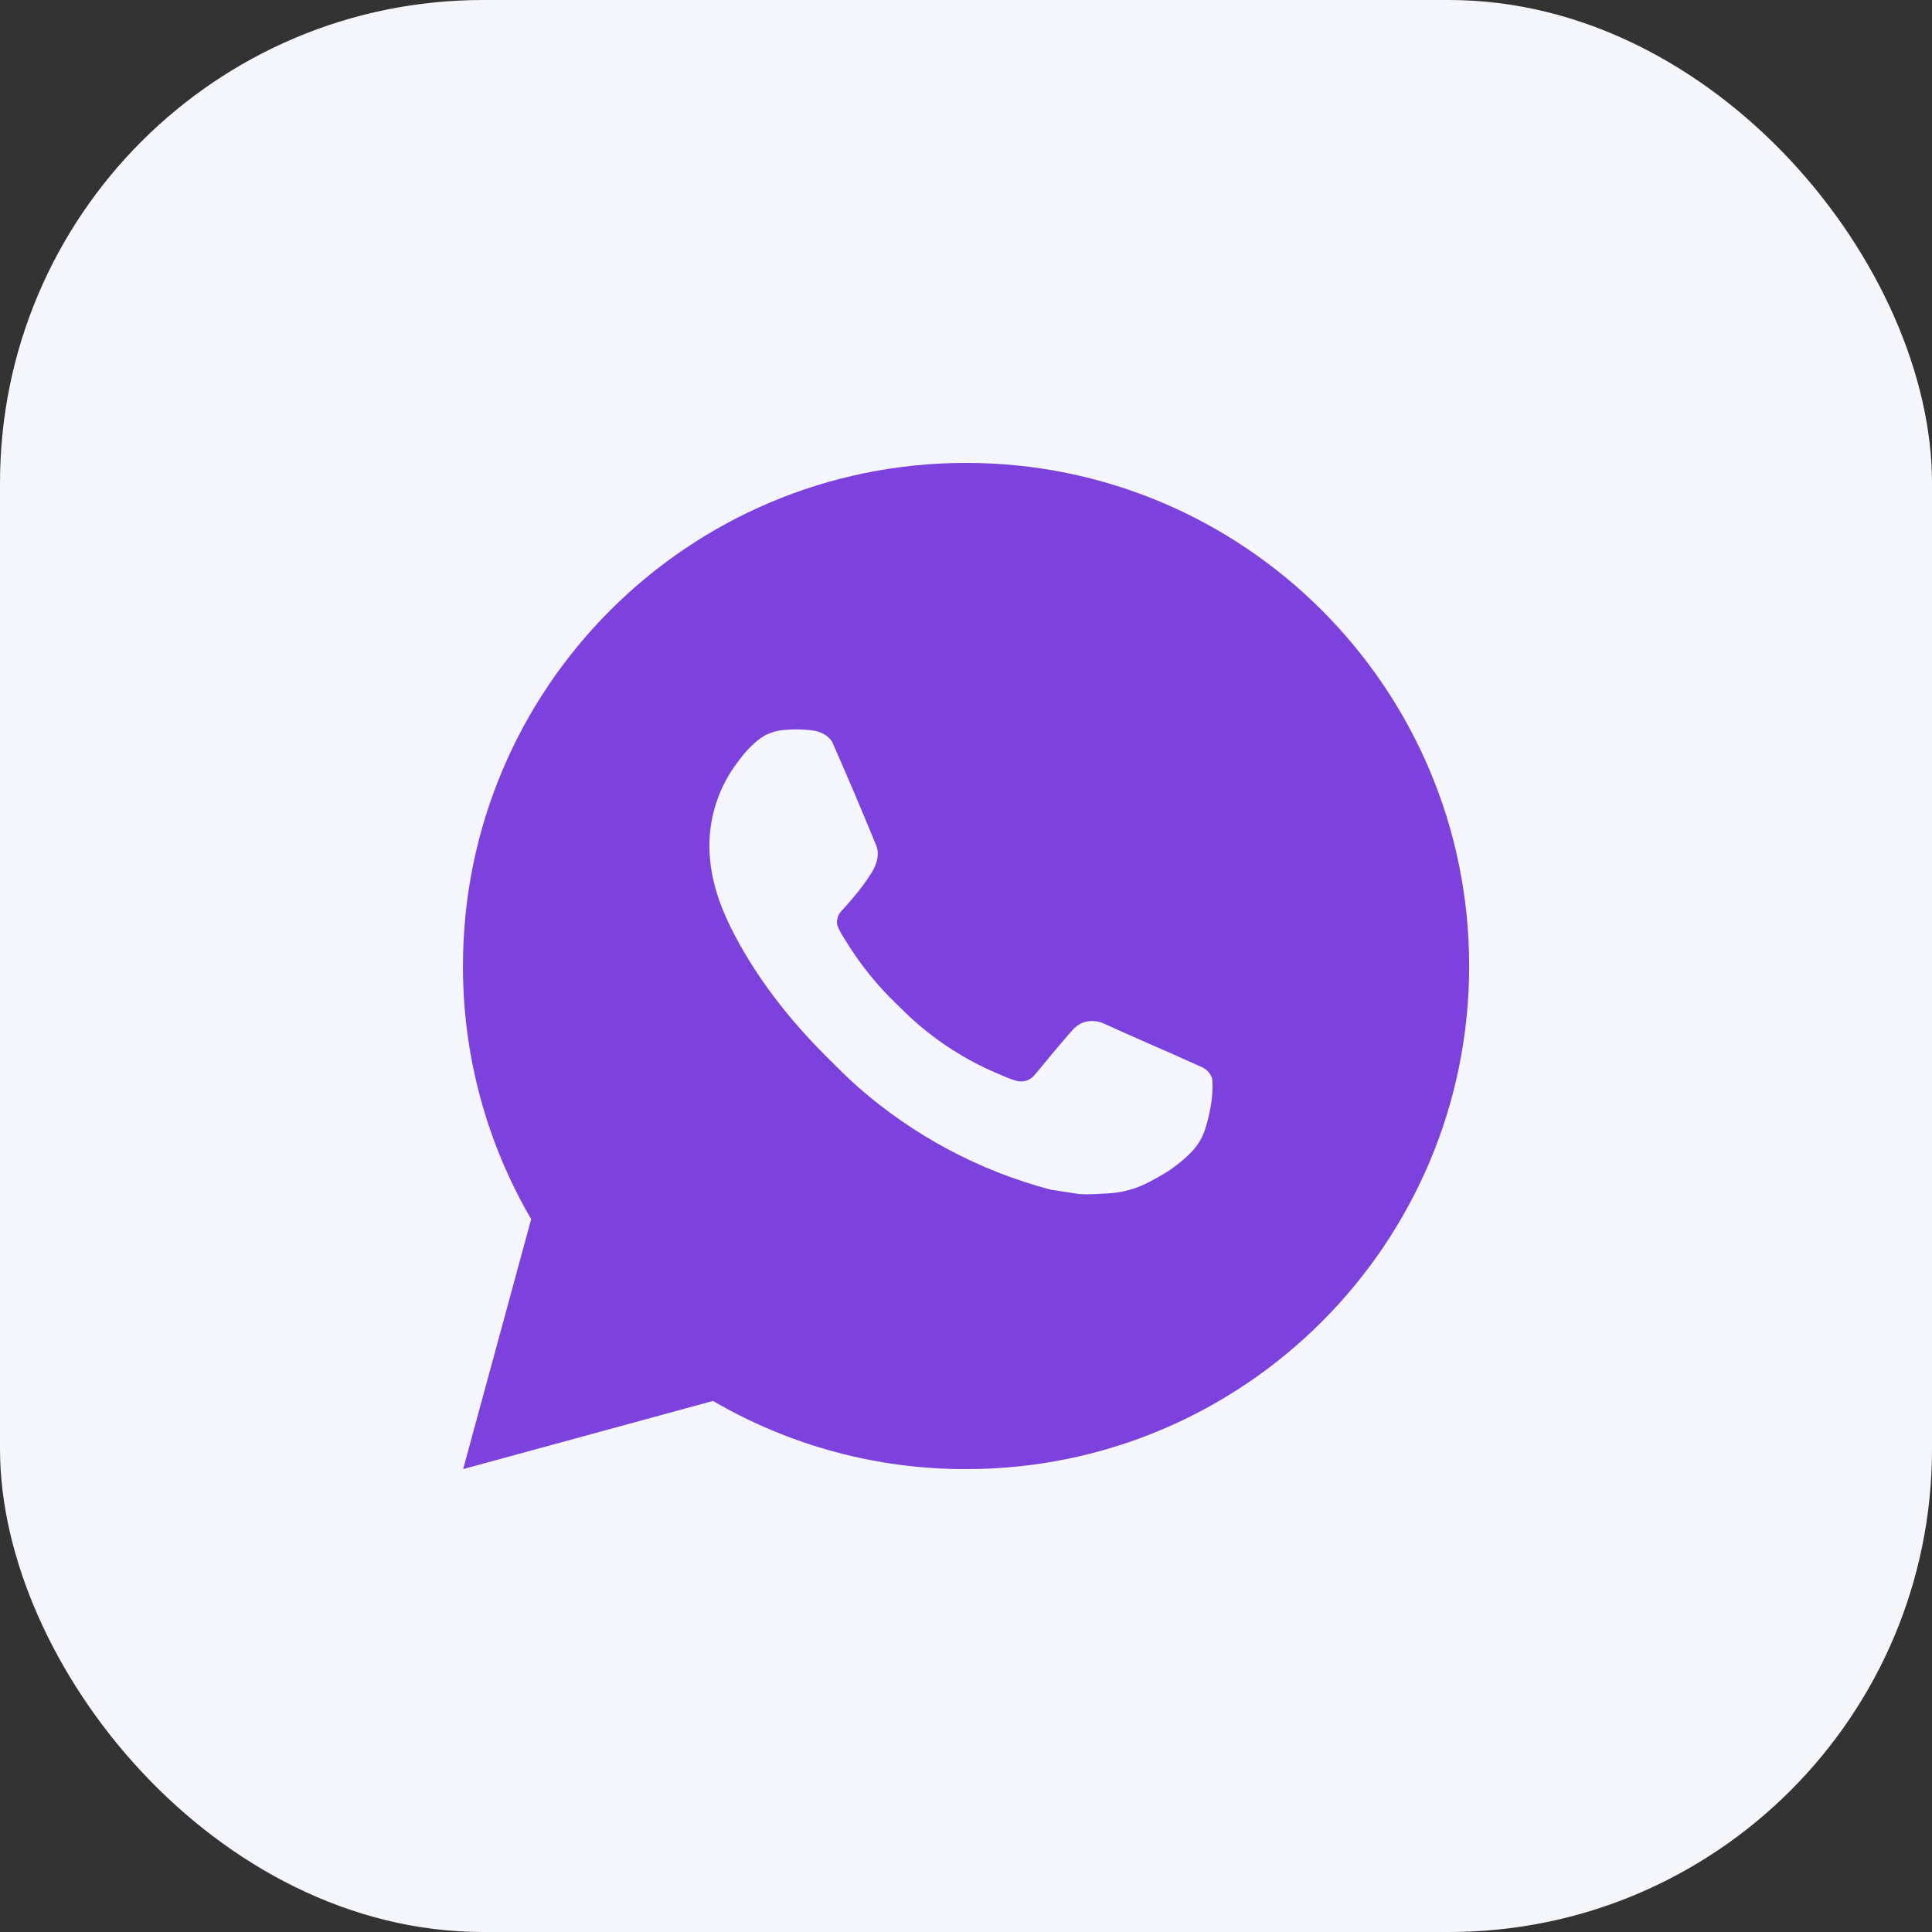
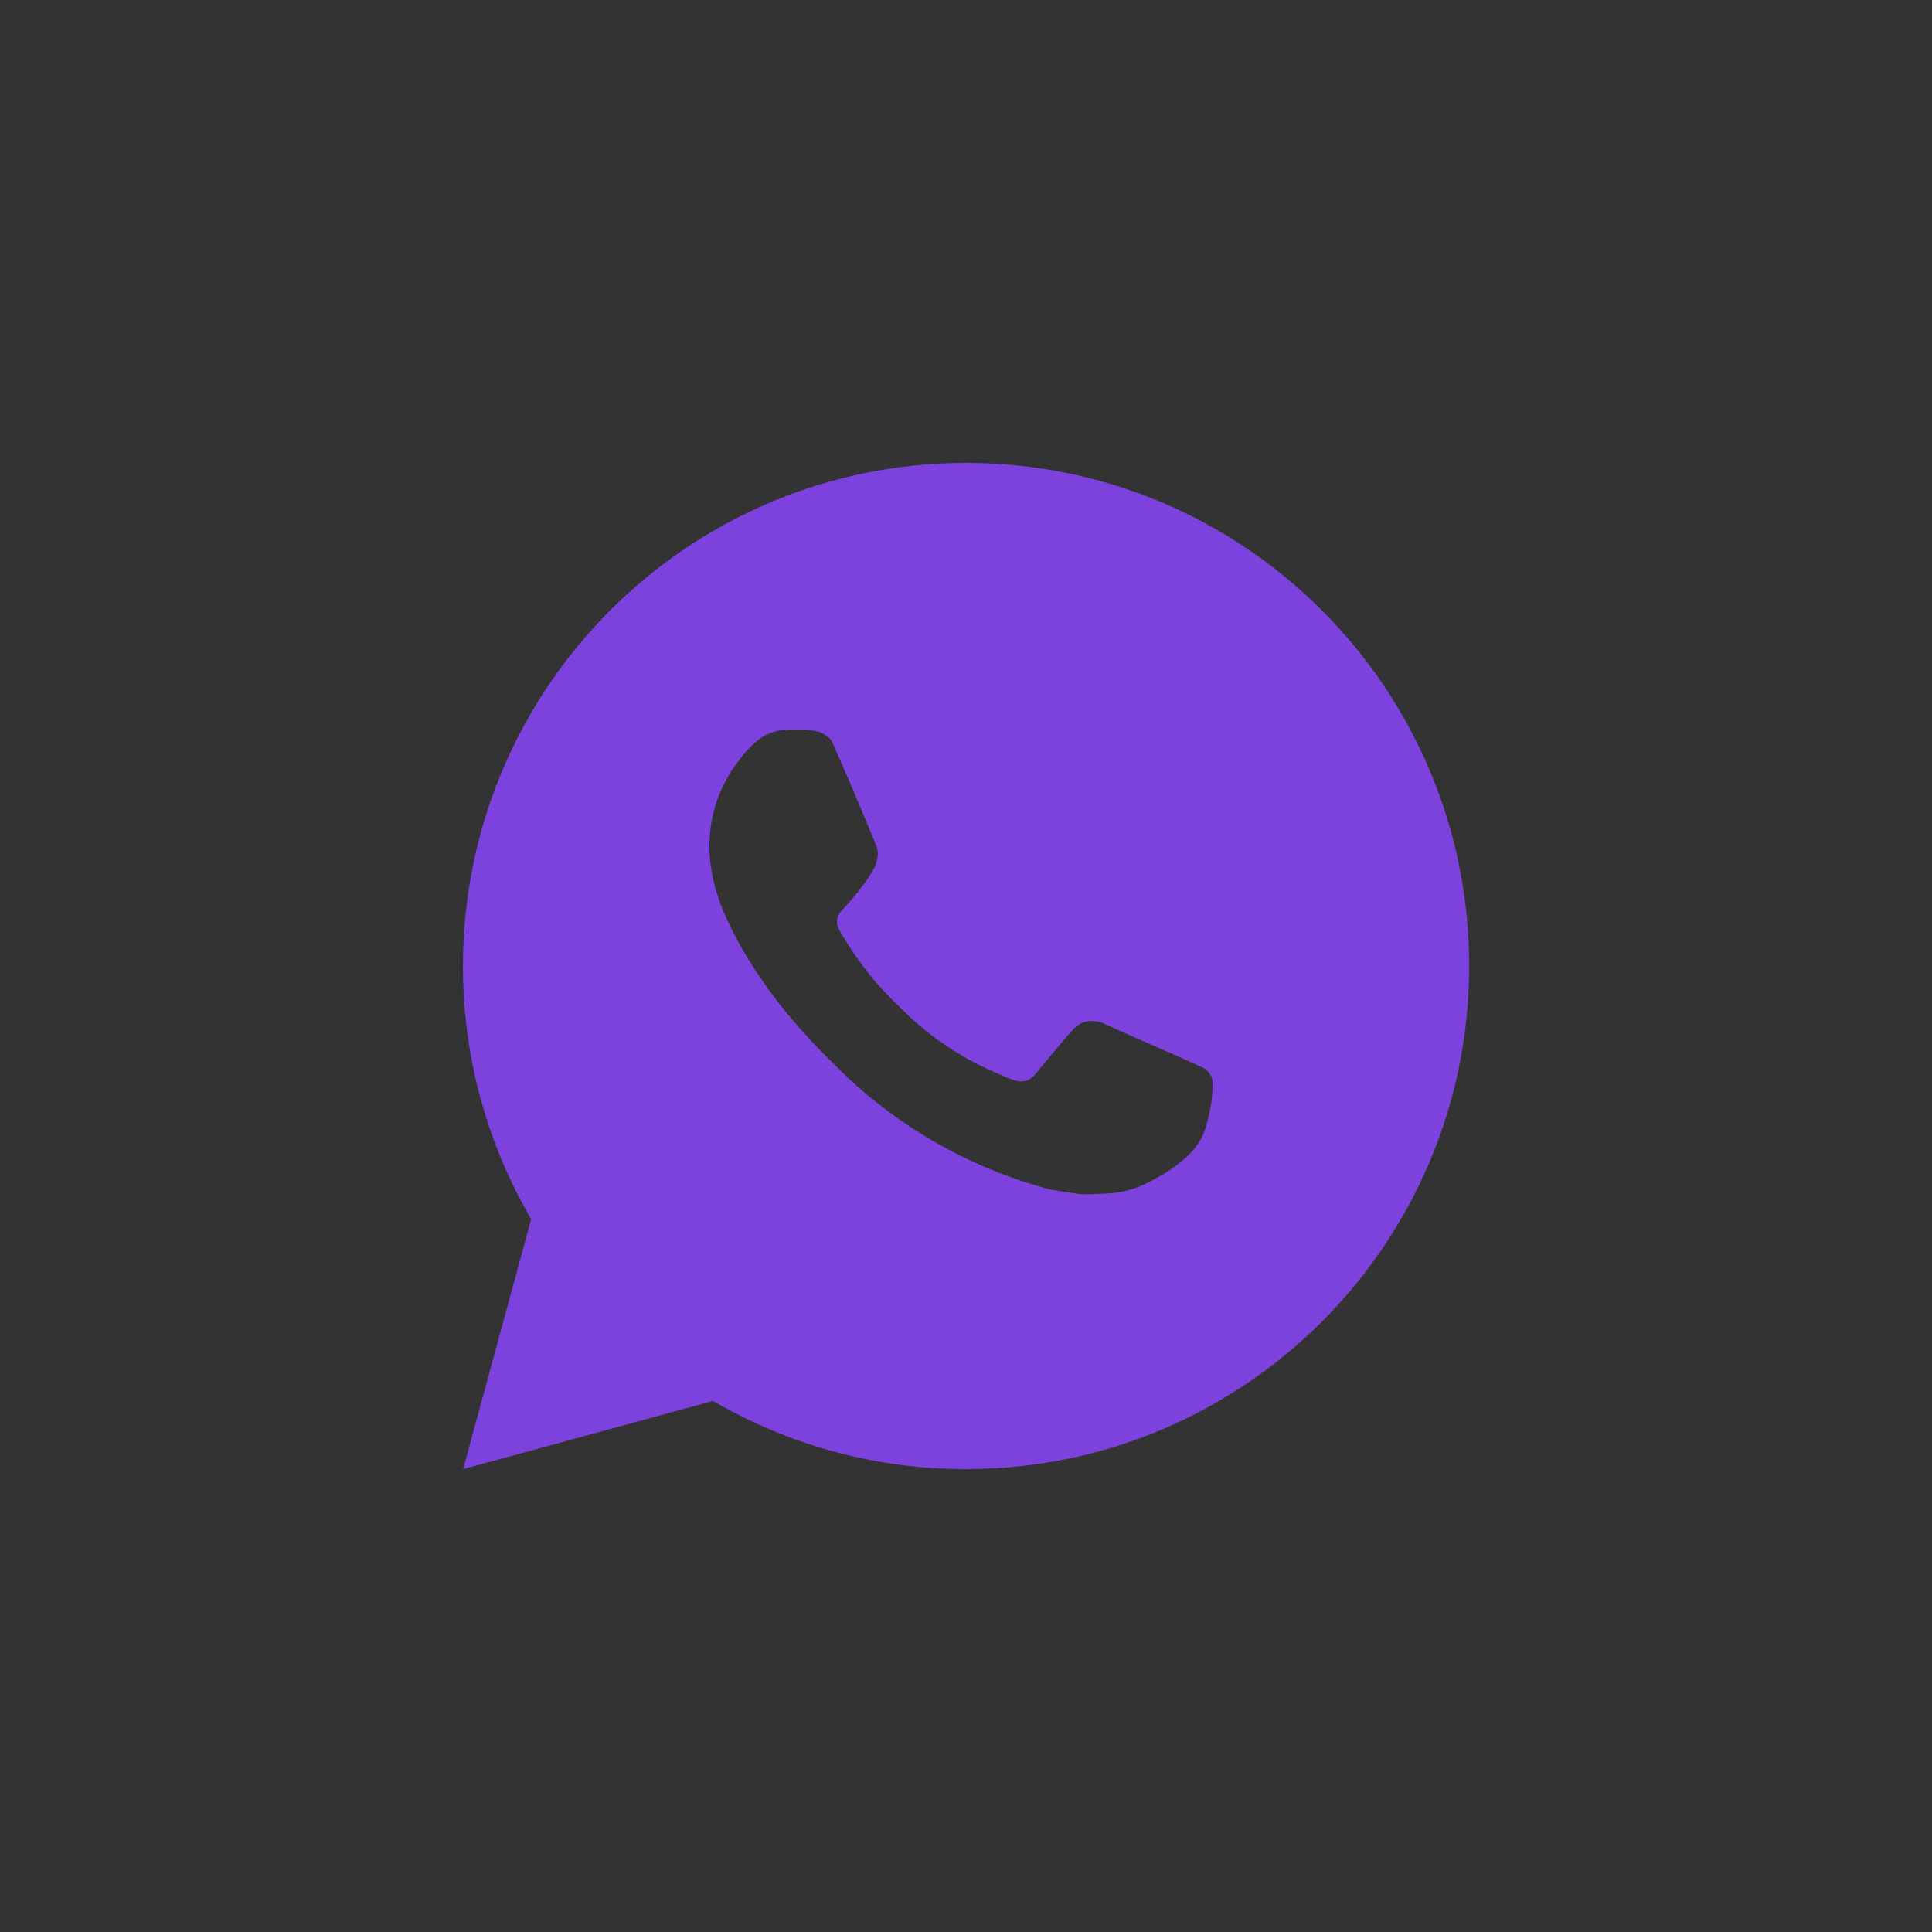
<svg xmlns="http://www.w3.org/2000/svg" width="32" height="32" viewBox="0 0 32 32" fill="none">
  <rect x="0" y="0" width="32" height="32" fill="#333333" stroke="none" />
-   <rect width="32" height="32" rx="8" fill="#F5F6FB" />
  <path d="M16.001 7.667C20.603 7.667 24.334 11.397 24.334 16C24.334 20.602 20.603 24.333 16.001 24.333C14.528 24.336 13.081 23.946 11.809 23.204L7.671 24.333L8.798 20.193C8.055 18.921 7.665 17.473 7.668 16C7.668 11.397 11.398 7.667 16.001 7.667ZM13.161 12.083L12.994 12.09C12.886 12.097 12.781 12.126 12.684 12.173C12.594 12.224 12.511 12.288 12.439 12.363C12.339 12.457 12.283 12.539 12.222 12.618C11.914 13.019 11.748 13.511 11.75 14.017C11.752 14.425 11.858 14.822 12.025 15.194C12.366 15.946 12.927 16.741 13.667 17.479C13.845 17.657 14.02 17.835 14.208 18.001C15.128 18.81 16.224 19.394 17.408 19.706L17.882 19.778C18.036 19.787 18.19 19.775 18.345 19.767C18.588 19.755 18.825 19.689 19.039 19.575C19.148 19.518 19.255 19.457 19.358 19.392C19.358 19.392 19.394 19.368 19.462 19.317C19.575 19.233 19.644 19.174 19.738 19.076C19.808 19.004 19.866 18.92 19.913 18.825C19.977 18.689 20.043 18.43 20.069 18.214C20.089 18.049 20.083 17.959 20.081 17.903C20.078 17.814 20.003 17.721 19.922 17.682L19.438 17.465C19.438 17.465 18.712 17.149 18.269 16.947C18.223 16.927 18.173 16.916 18.122 16.913C18.066 16.907 18.008 16.914 17.953 16.932C17.899 16.95 17.849 16.98 17.808 17.019C17.803 17.017 17.747 17.065 17.145 17.795C17.11 17.841 17.063 17.876 17.008 17.896C16.954 17.915 16.895 17.918 16.838 17.903C16.784 17.889 16.731 17.87 16.679 17.848C16.576 17.805 16.54 17.788 16.469 17.758C15.991 17.55 15.548 17.268 15.157 16.922C15.052 16.831 14.954 16.731 14.854 16.634C14.526 16.32 14.241 15.965 14.004 15.577L13.955 15.498C13.92 15.445 13.892 15.387 13.87 15.327C13.838 15.205 13.921 15.107 13.921 15.107C13.921 15.107 14.123 14.885 14.217 14.765C14.309 14.648 14.387 14.535 14.437 14.454C14.535 14.296 14.566 14.133 14.514 14.007C14.281 13.437 14.04 12.87 13.791 12.306C13.742 12.195 13.596 12.115 13.463 12.099C13.418 12.093 13.373 12.089 13.328 12.086C13.216 12.079 13.104 12.08 12.992 12.089L13.161 12.083Z" fill="#7D42DD" />
</svg>